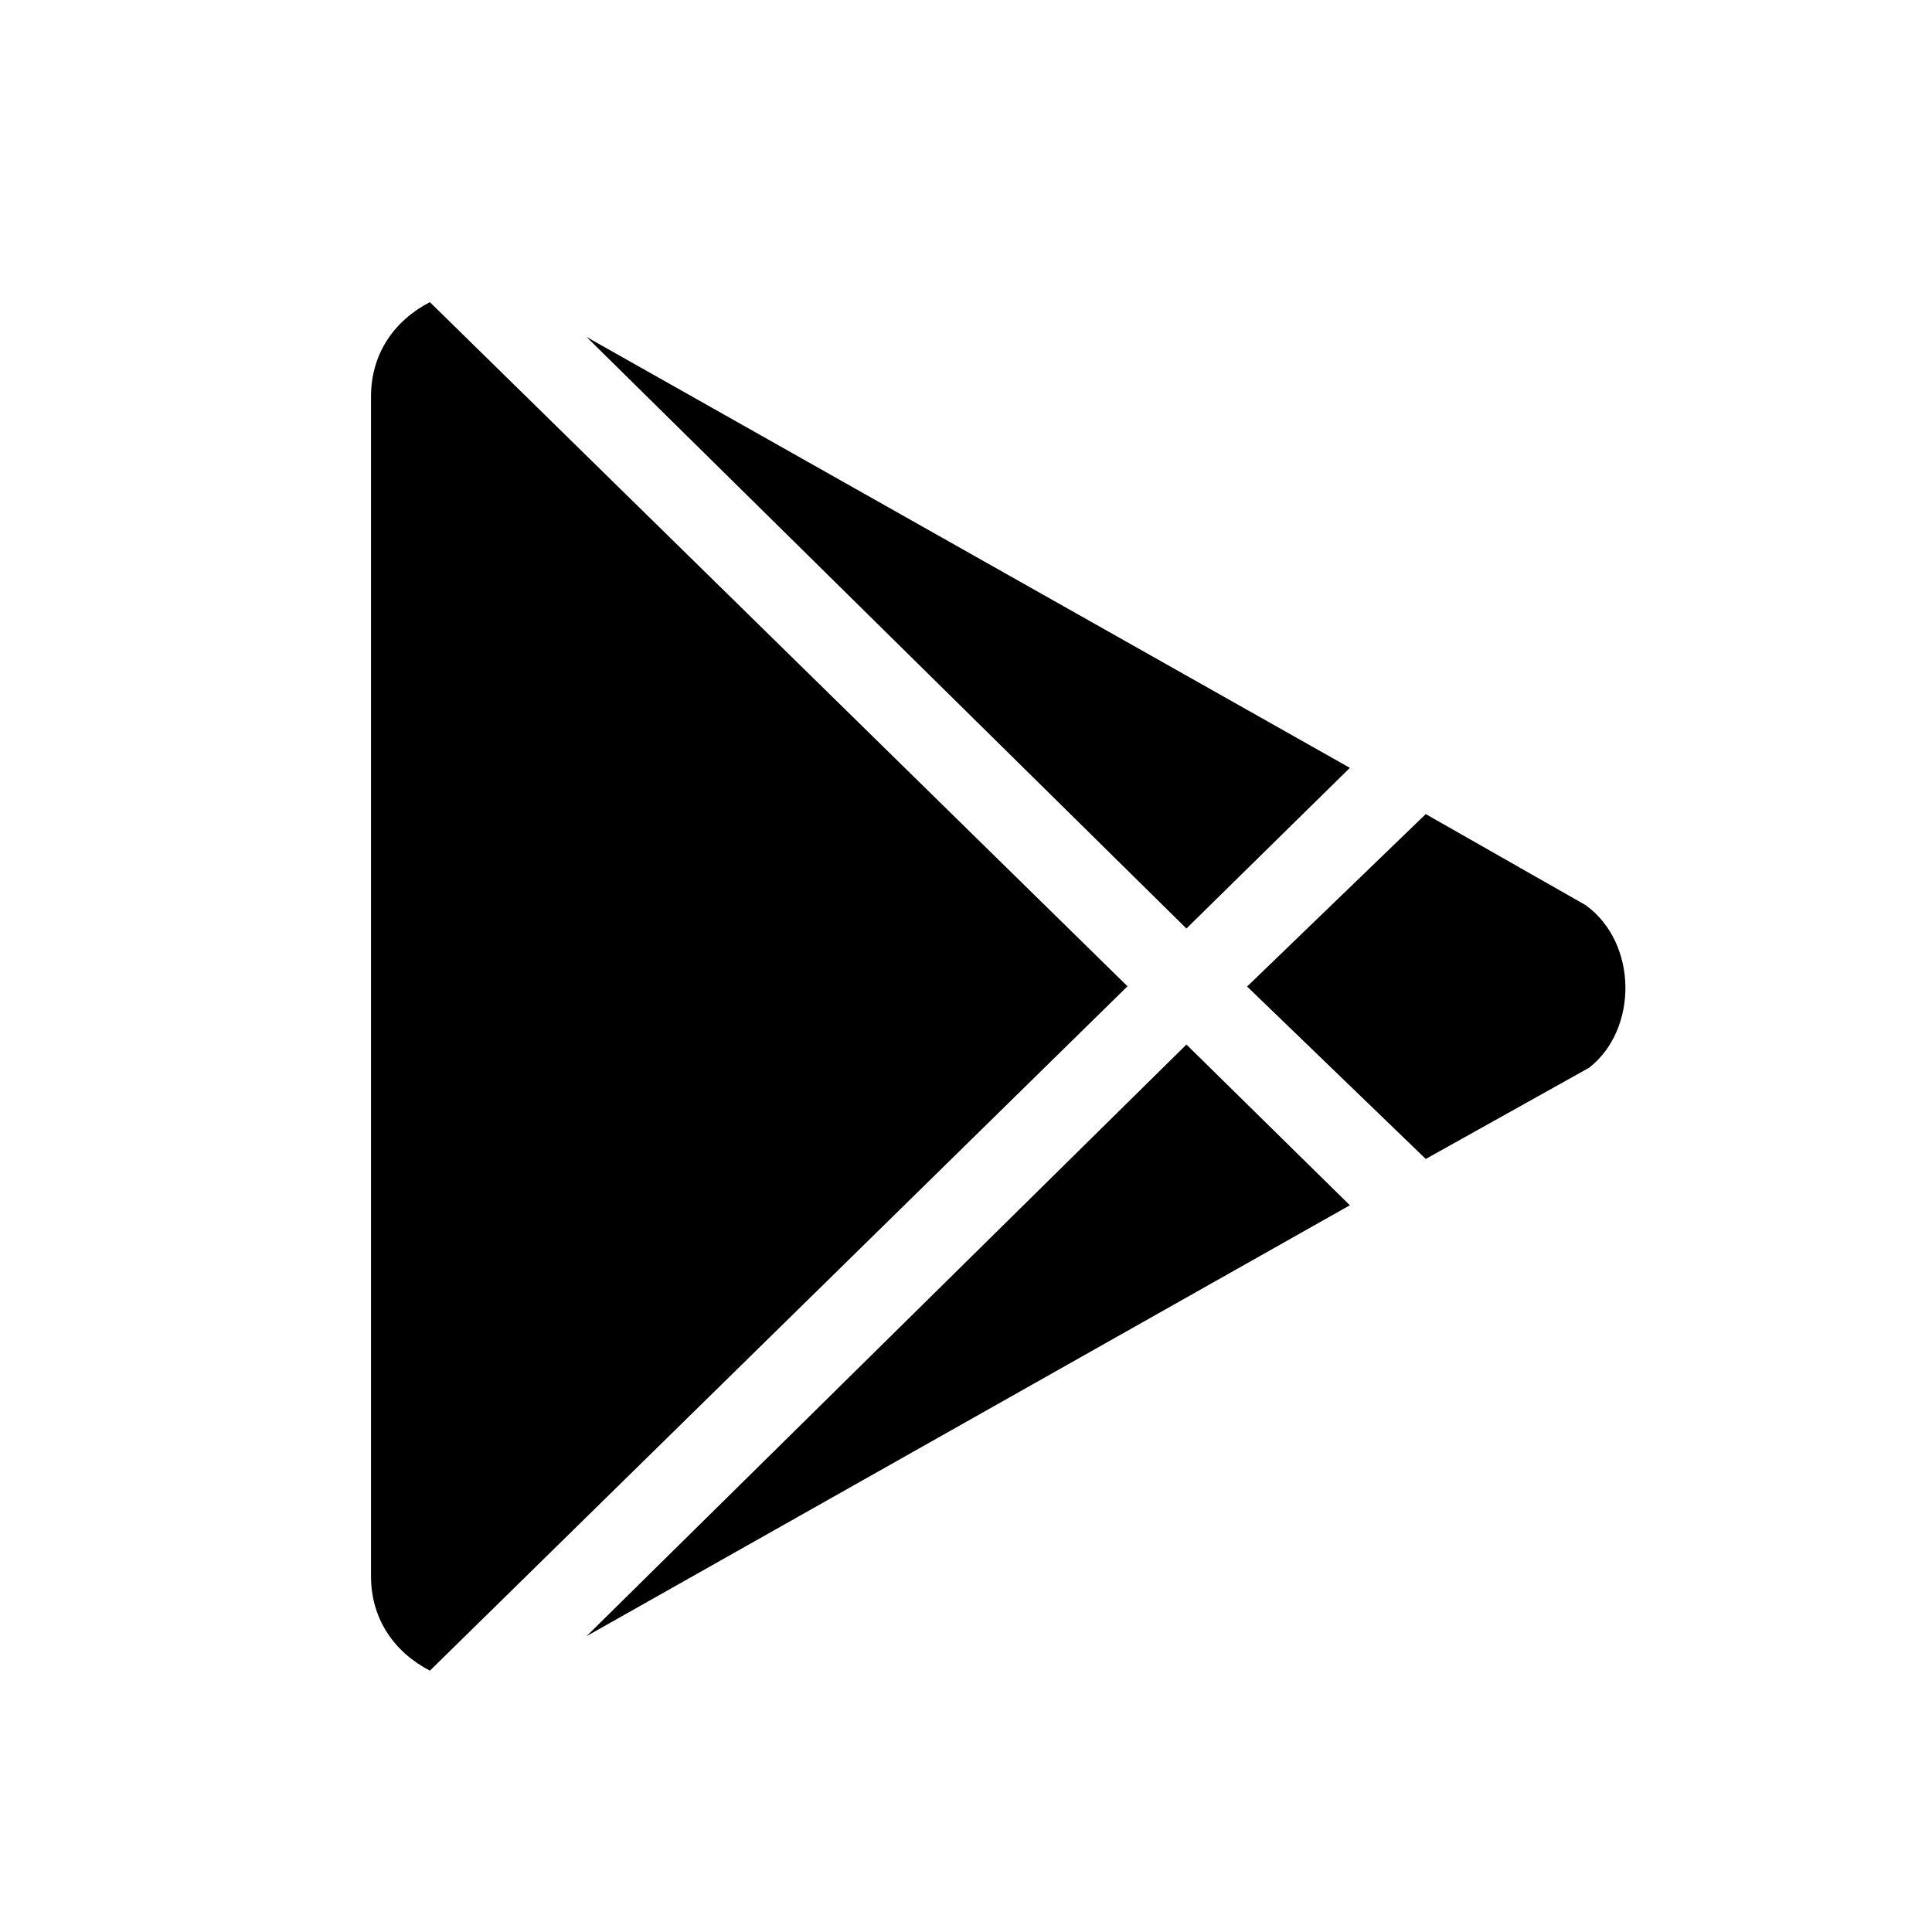
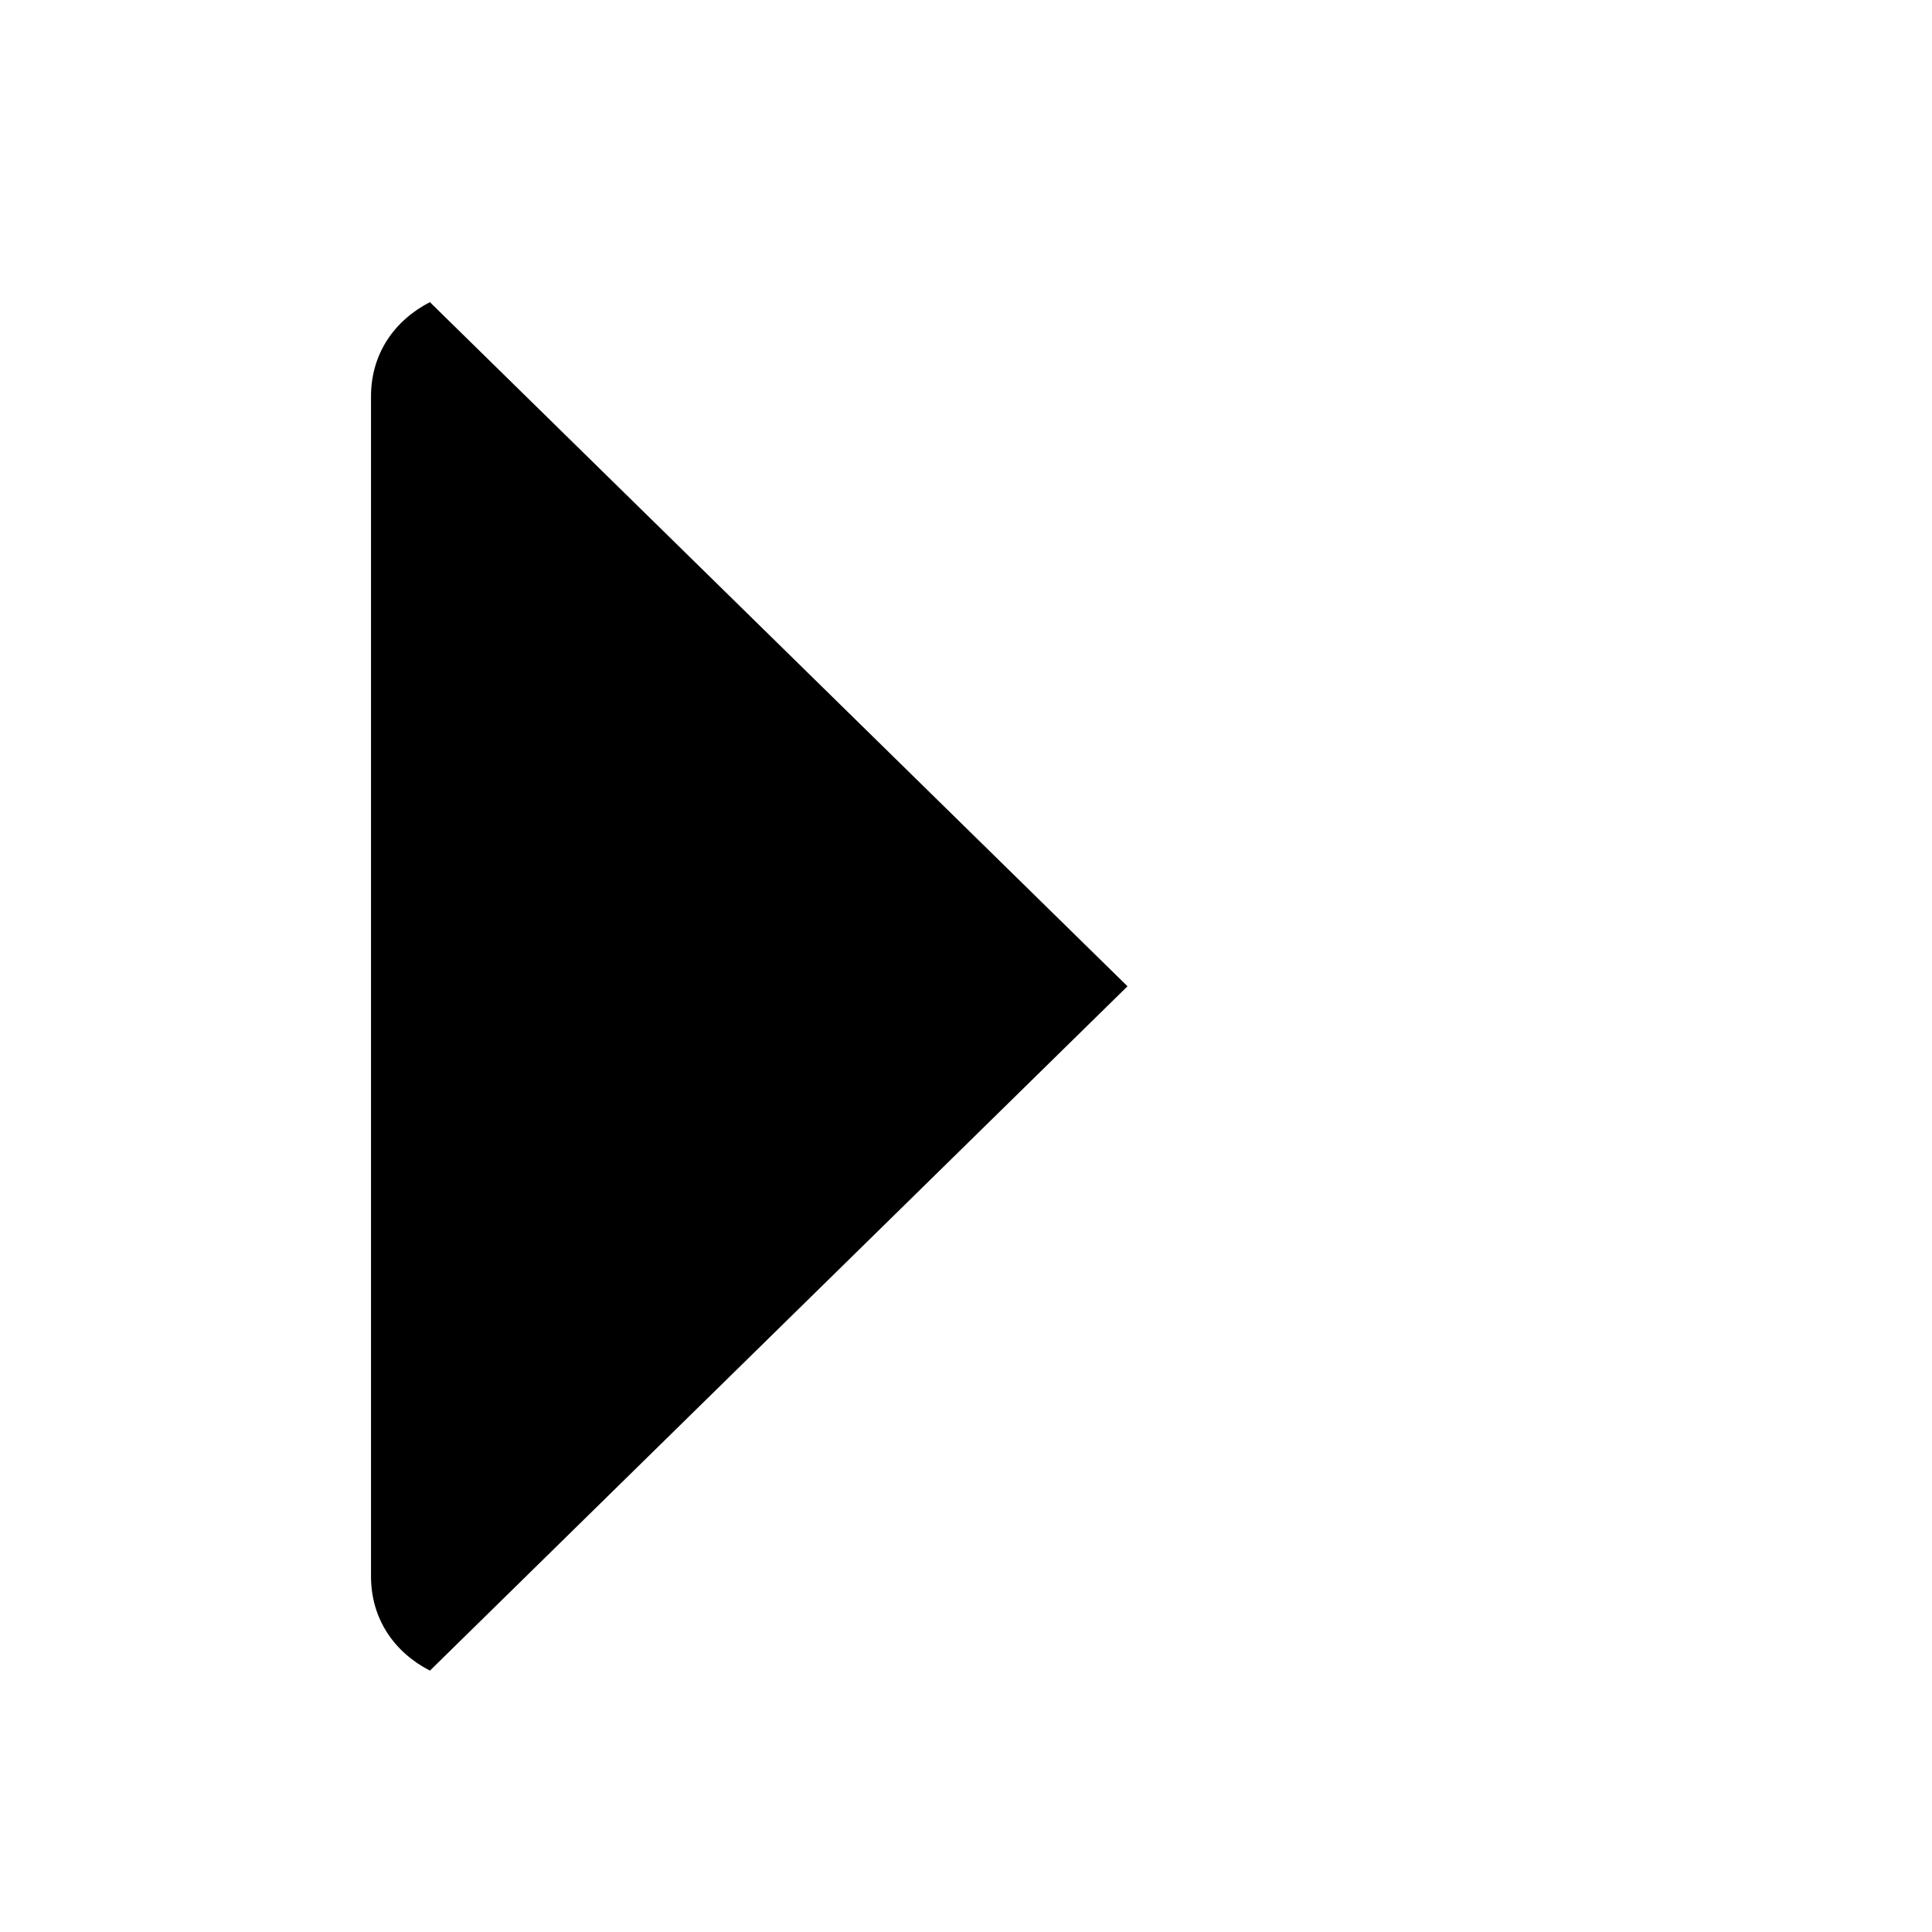
<svg xmlns="http://www.w3.org/2000/svg" width="32" height="32" viewBox="0 0 32 32" fill="none">
-   <path d="M22.358 19.963L19.651 17.301L9.715 27.1L22.358 19.963Z" fill="black" />
-   <path d="M22.358 12.718L9.715 5.581L19.651 15.379L22.358 12.718Z" fill="black" />
-   <path d="M26.321 17.685C27.131 17.052 27.131 15.626 26.267 14.994L23.615 13.484L20.656 16.34L23.615 19.196L26.321 17.685Z" fill="black" />
  <path d="M7.121 27.671L18.675 16.336L7.121 5.005V5.004C6.536 5.306 6.145 5.854 6.145 6.567V26.108C6.145 26.821 6.536 27.37 7.121 27.671Z" fill="black" />
</svg>